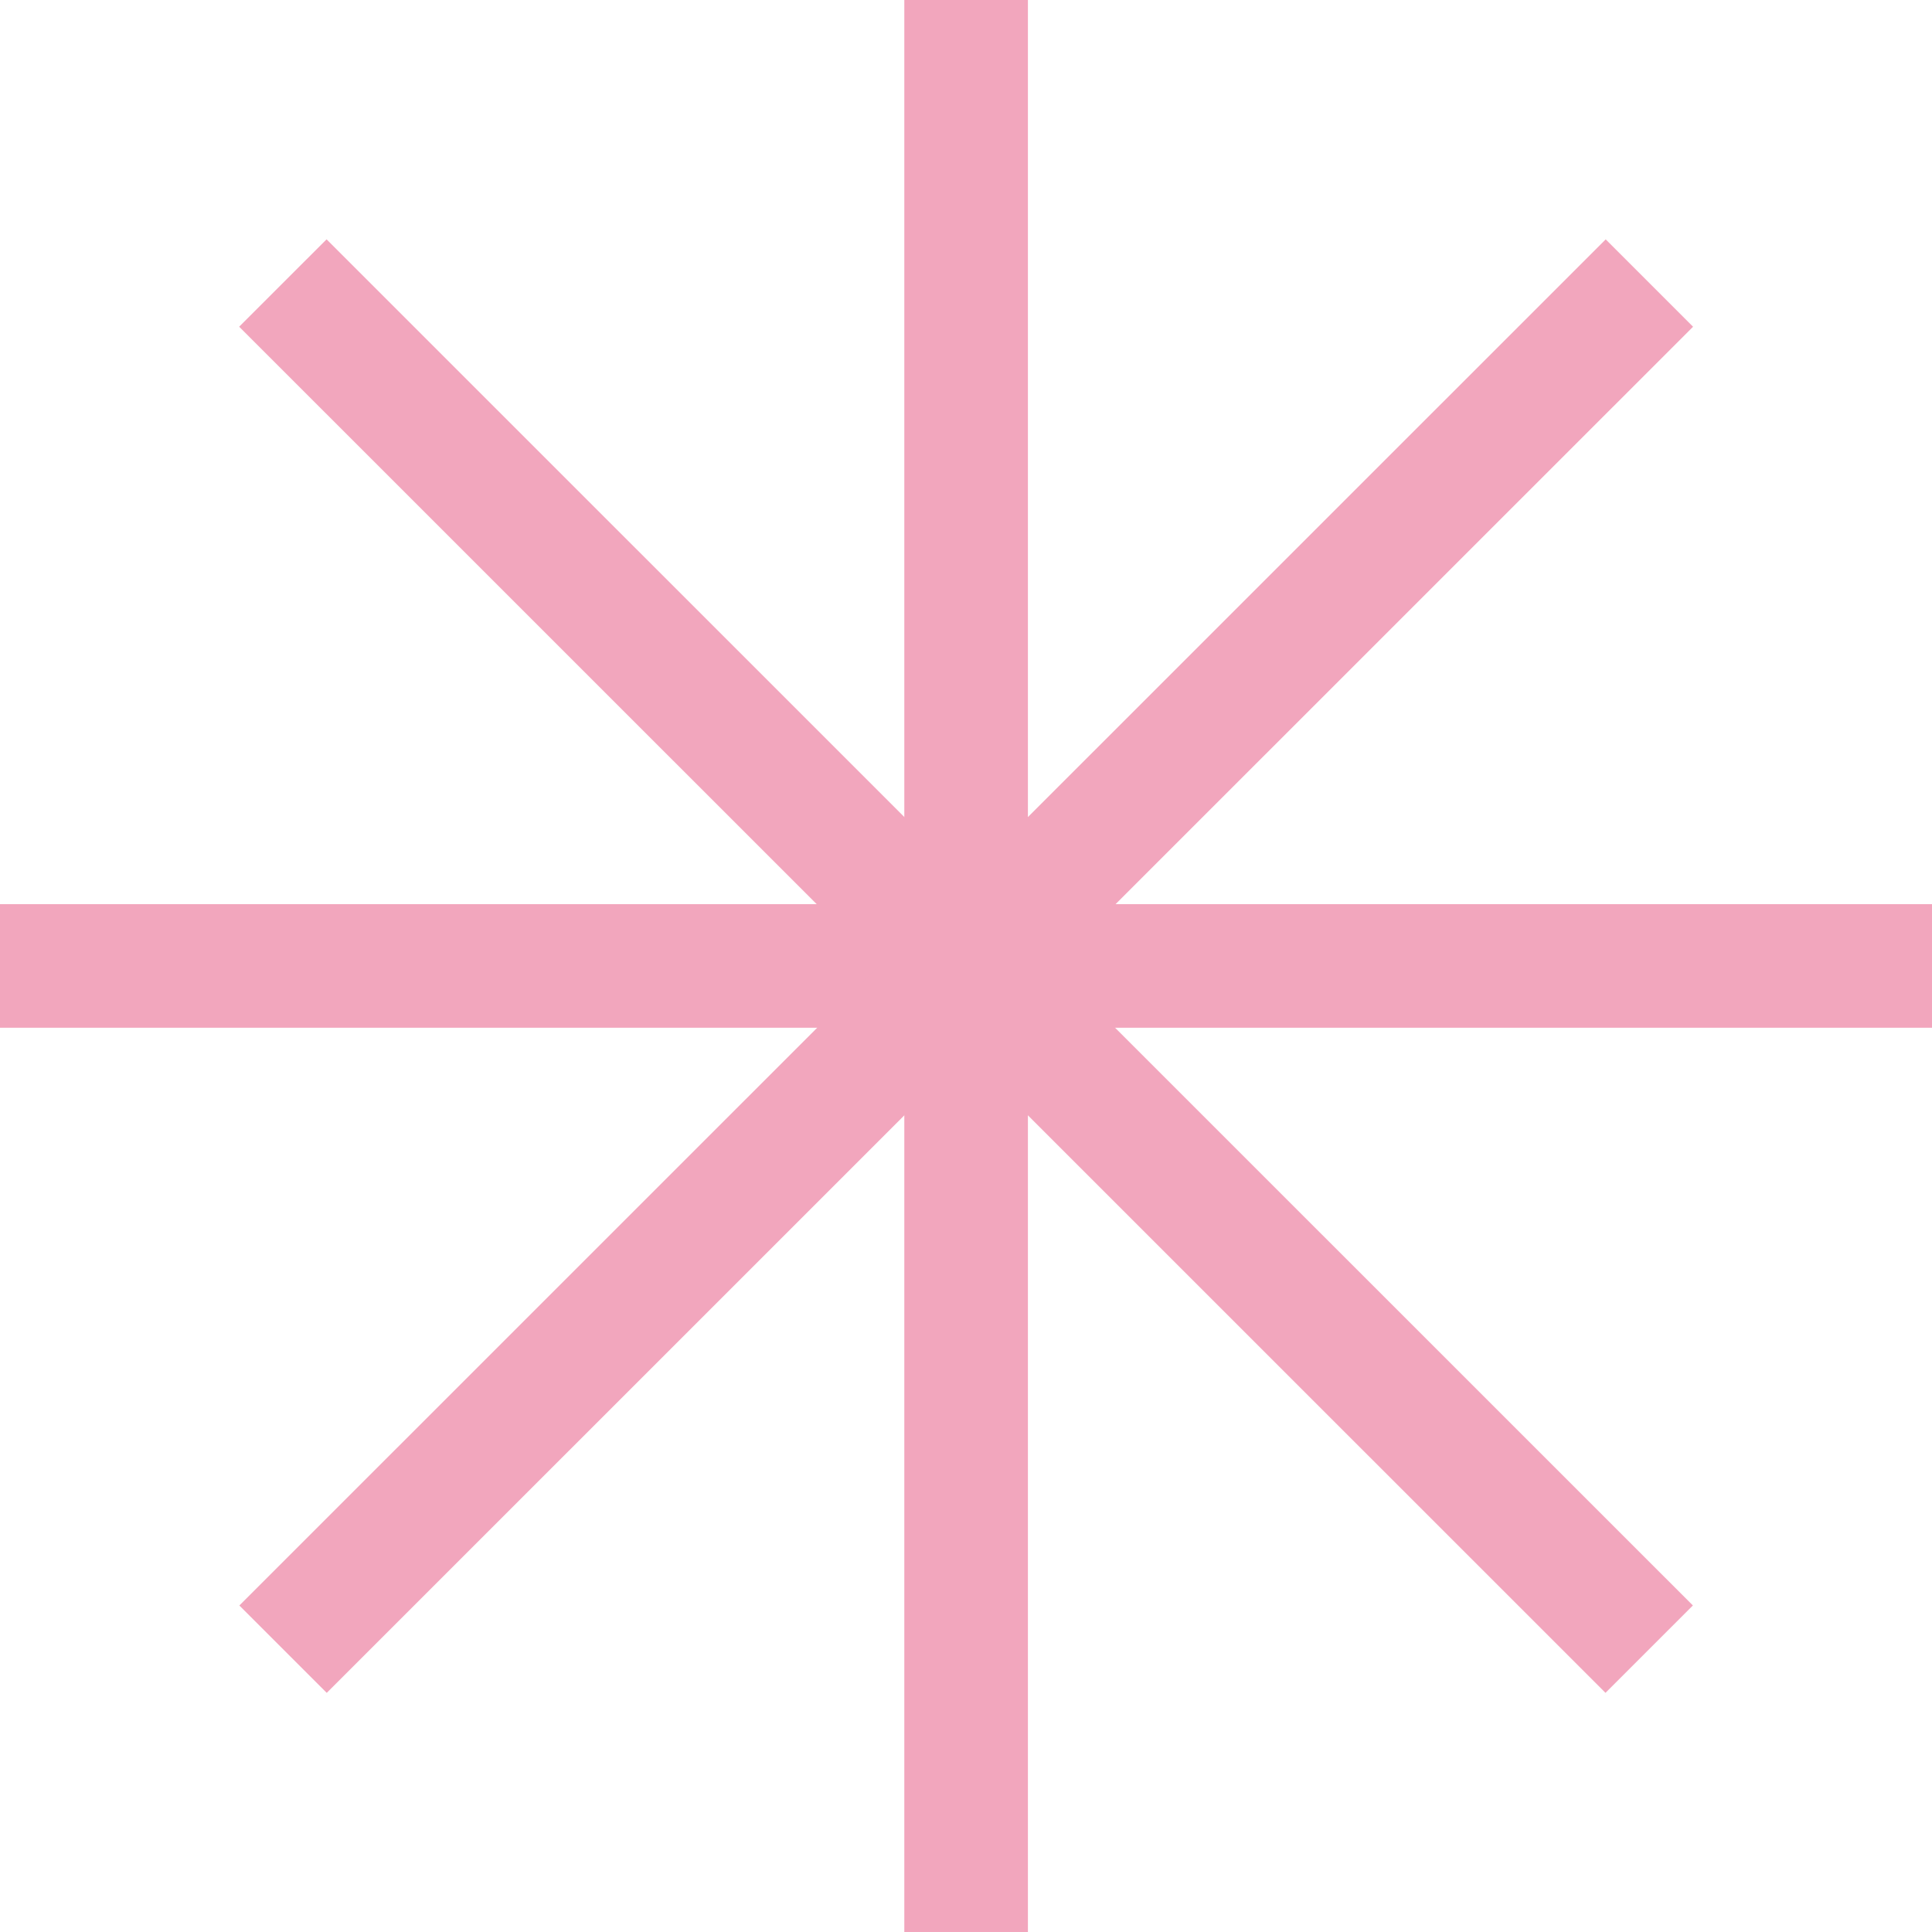
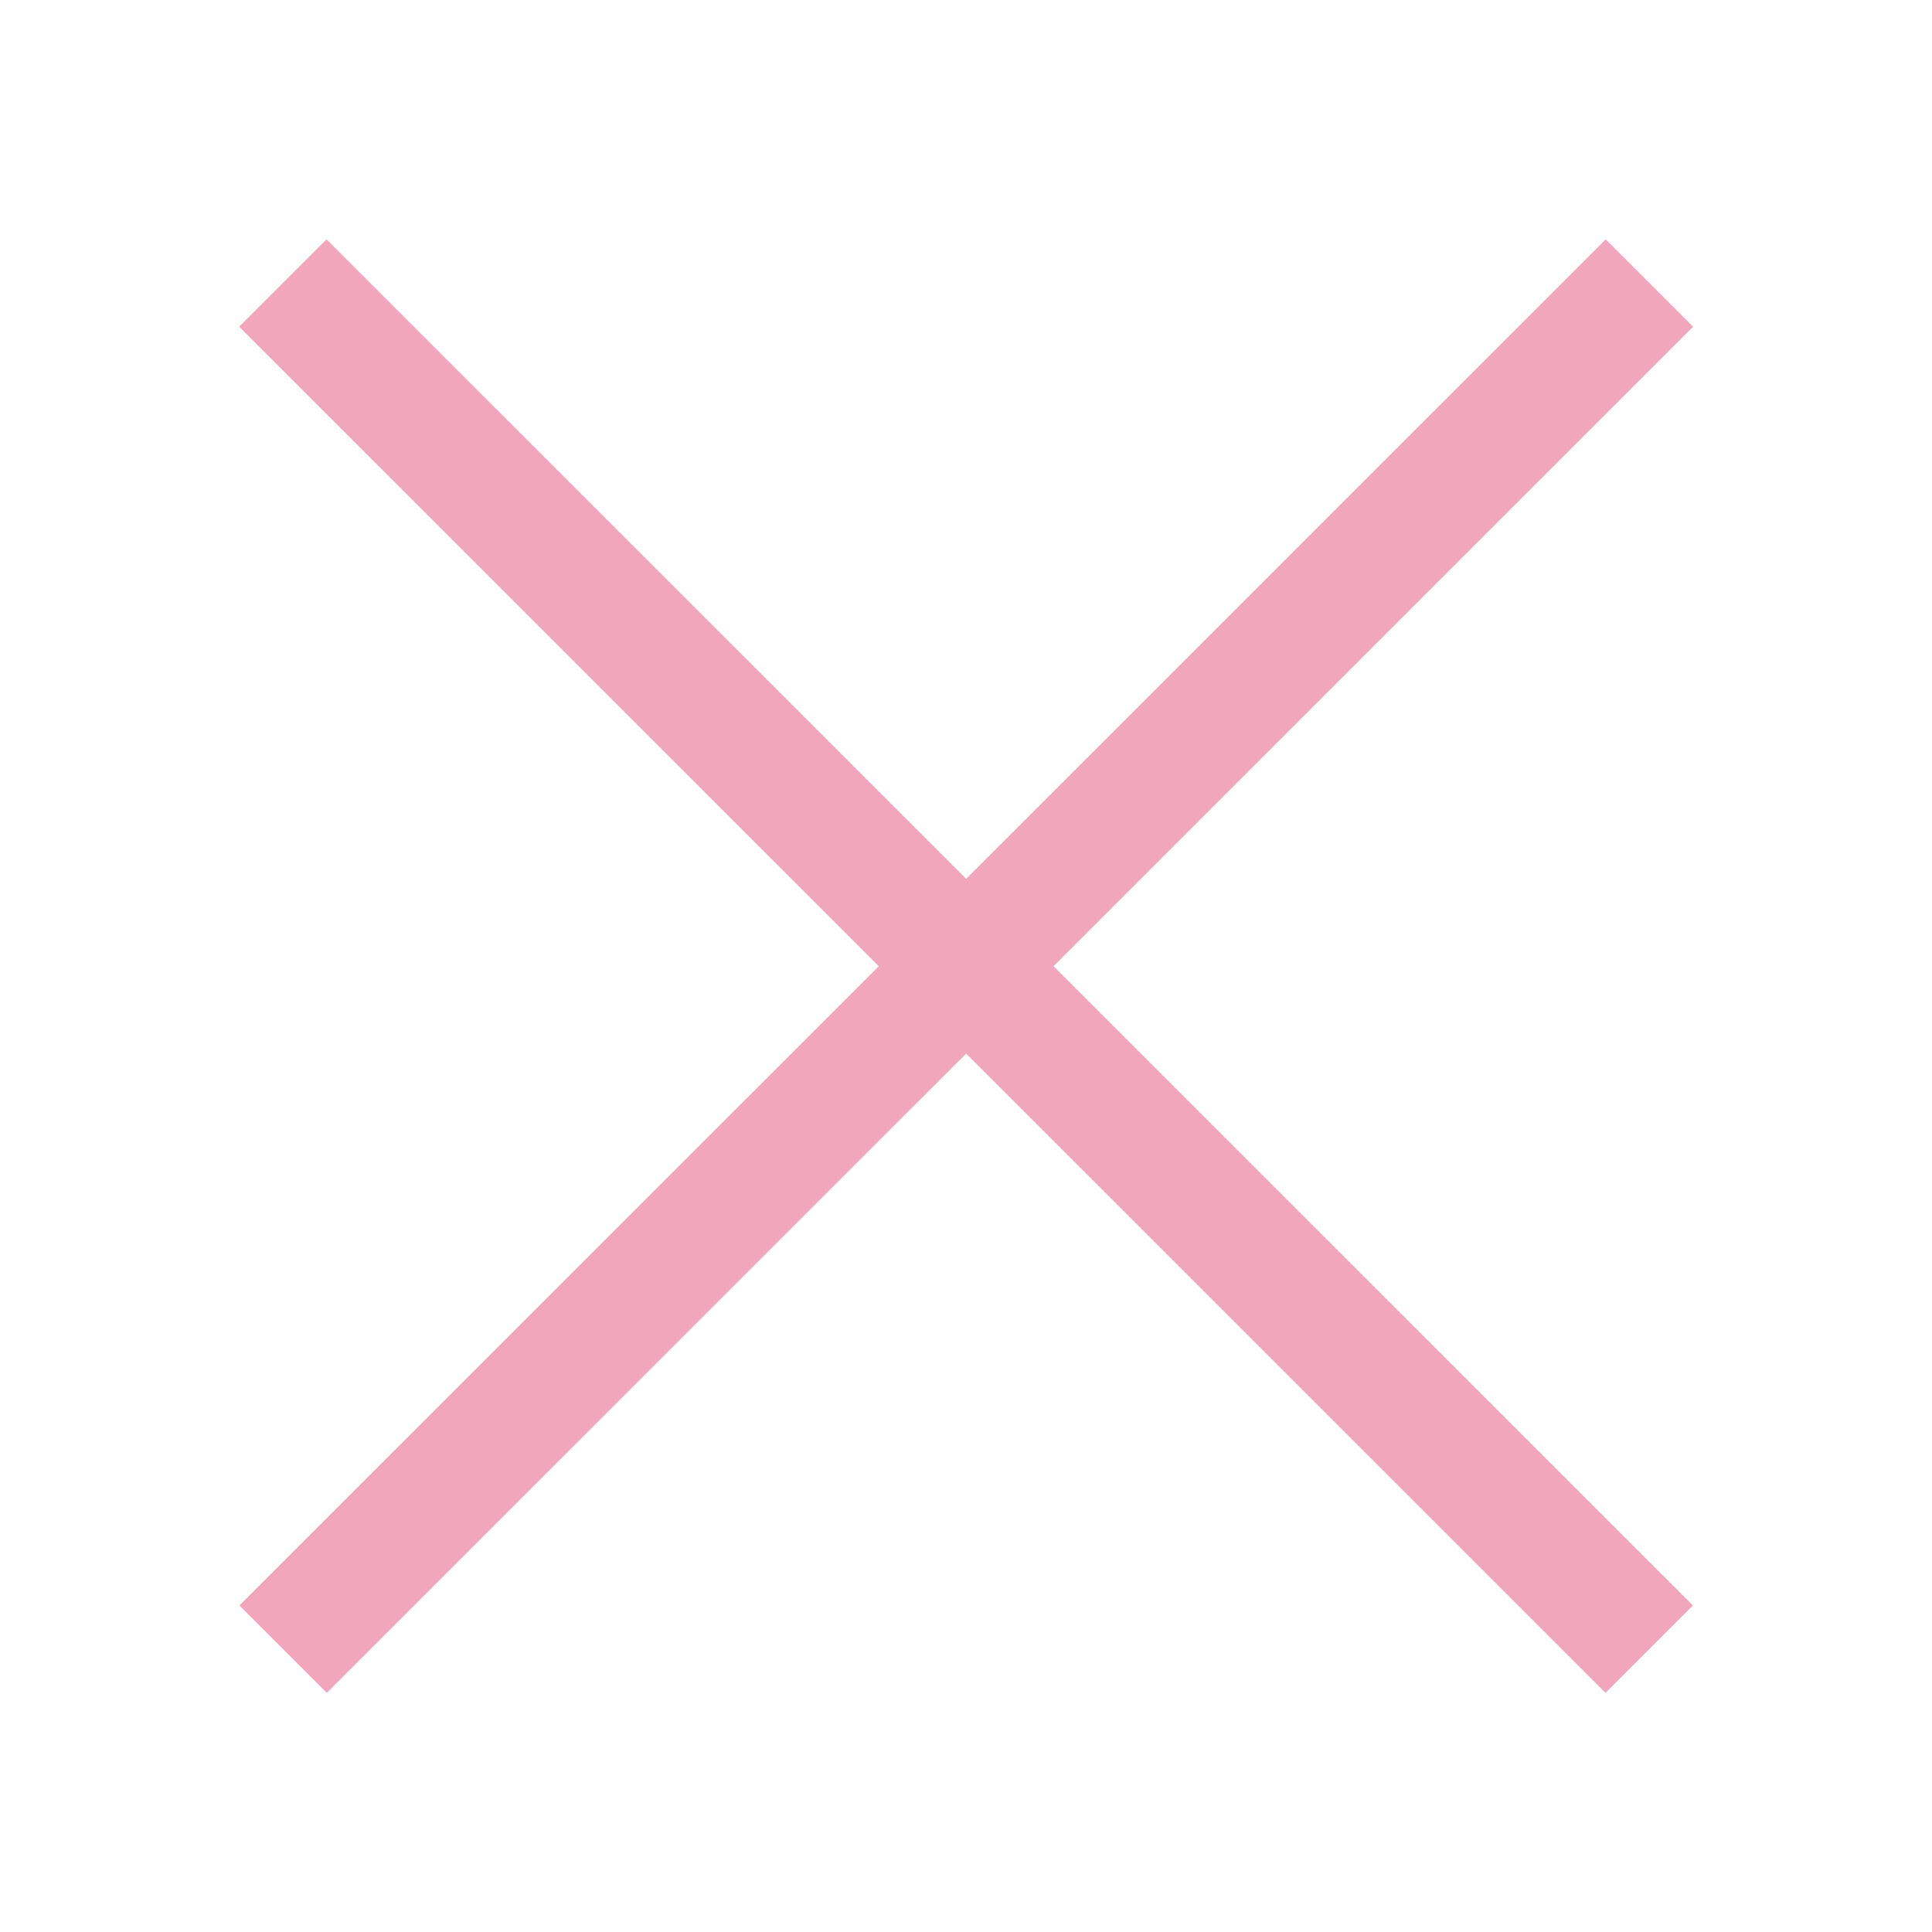
<svg xmlns="http://www.w3.org/2000/svg" width="67" height="67" viewBox="0 0 67 67" fill="none">
-   <path d="M35.647 0H31.361V67H35.647V0Z" fill="#F2A6BD" />
-   <path d="M67.01 35.641V31.355L-5.34058e-05 31.355V35.641L67.01 35.641Z" fill="#F2A6BD" />
  <path d="M58.714 11.331L55.684 8.301L8.301 55.677L11.331 58.707L58.714 11.331Z" fill="#F2A6BD" />
  <path d="M55.677 58.706L58.708 55.676L11.325 8.3L8.294 11.33L55.677 58.706Z" fill="#F2A6BD" />
</svg>